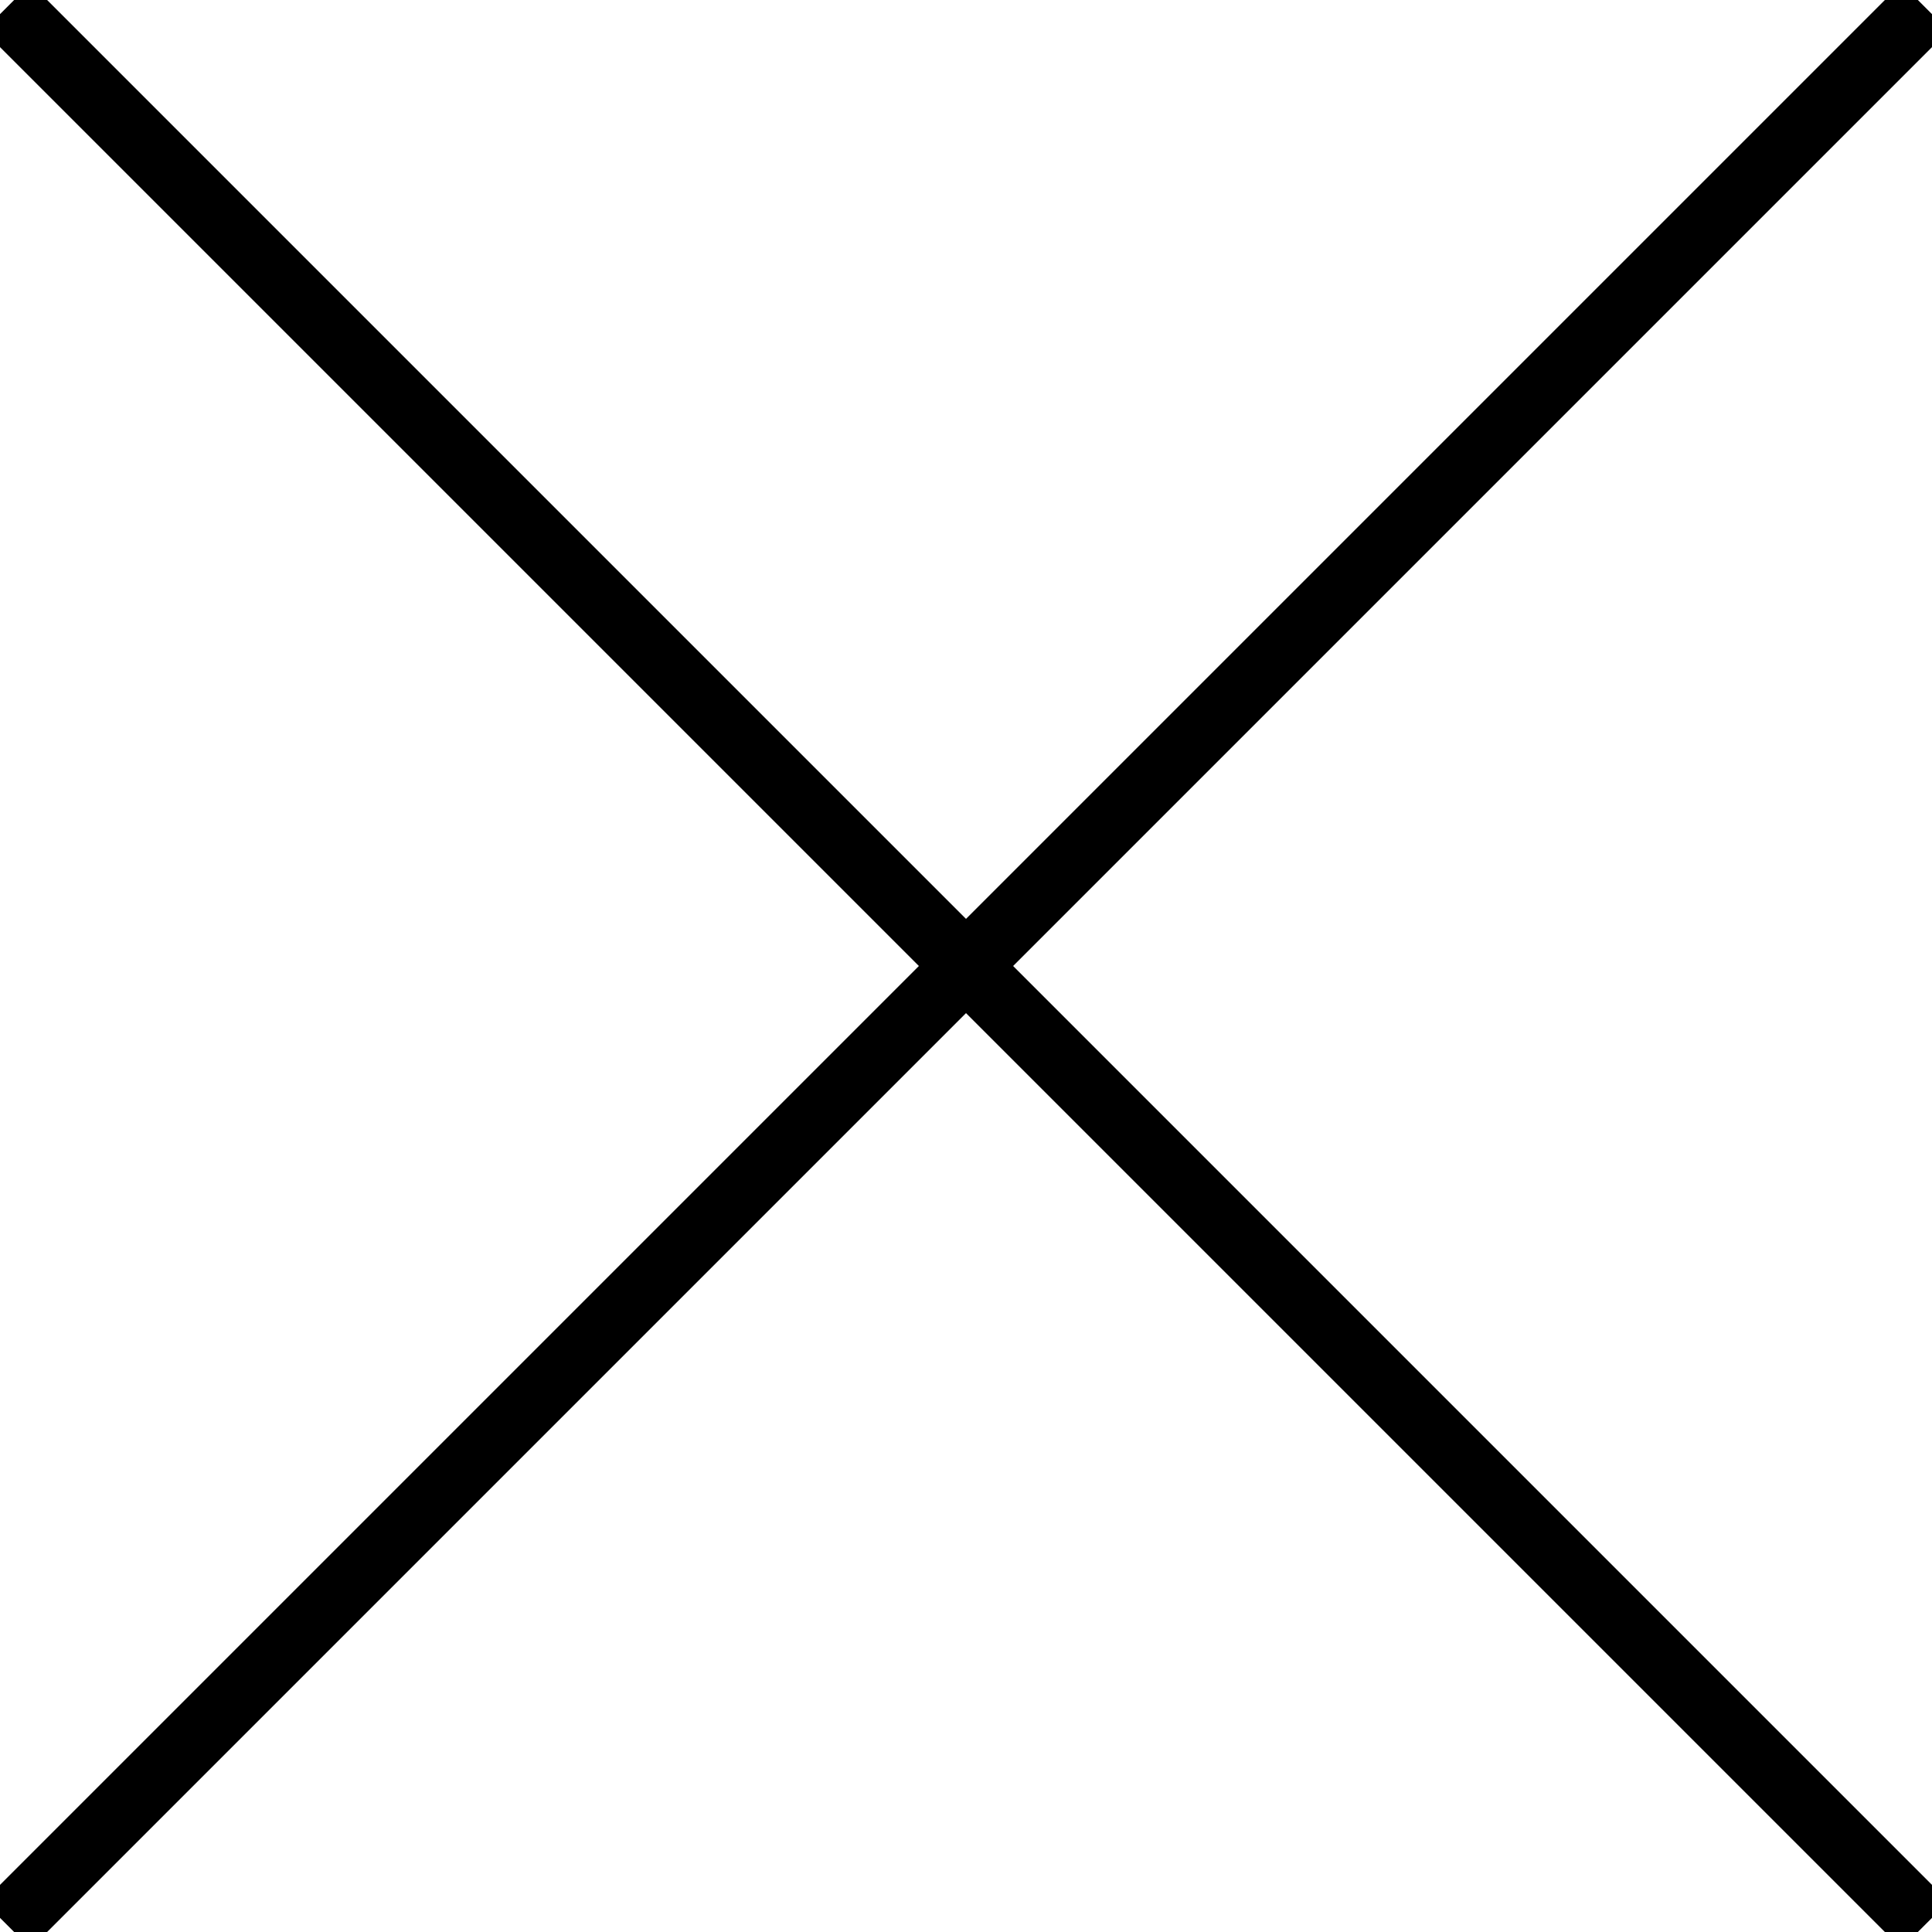
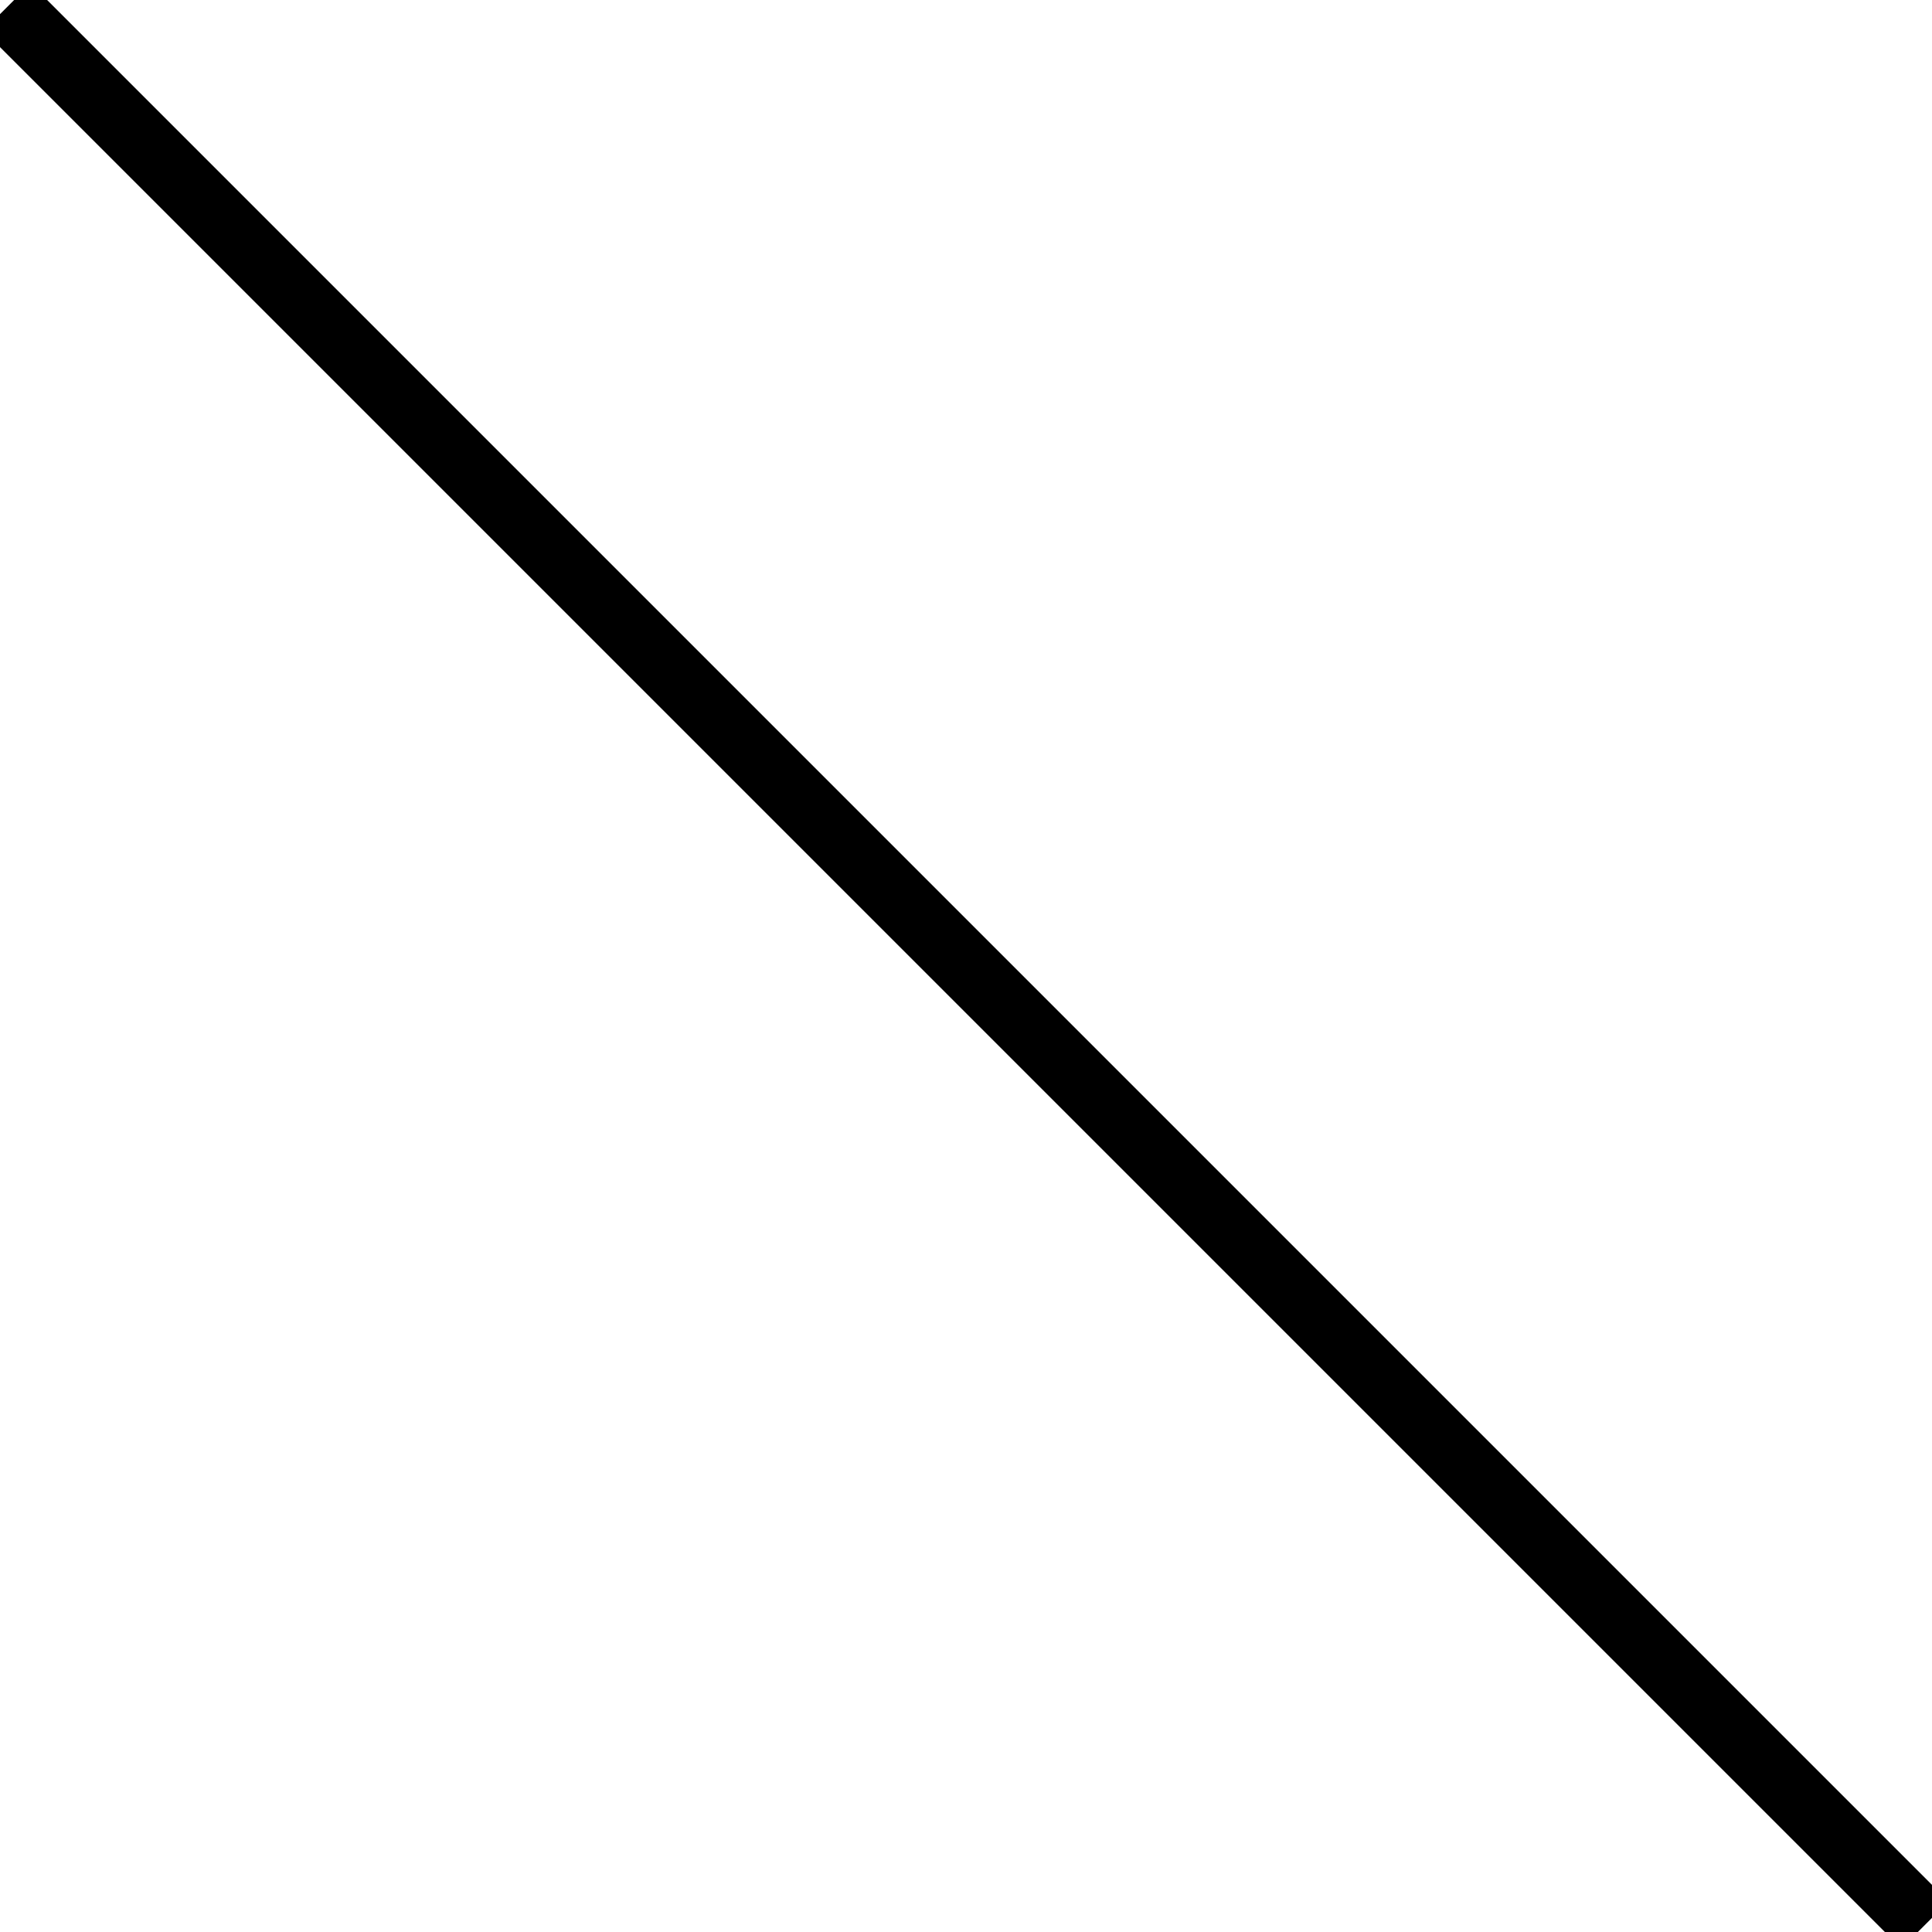
<svg xmlns="http://www.w3.org/2000/svg" id="Layer_1" data-name="Layer 1" viewBox="0 0 579.74 579.74">
  <defs>
    <style>.cls-1{fill:none;stroke:#000;stroke-miterlimit:10;stroke-width:20px;}</style>
  </defs>
  <line class="cls-1" x1="2.12" y1="2.12" x2="577.62" y2="577.62" />
-   <line class="cls-1" x1="2.12" y1="577.62" x2="577.62" y2="2.12" />
</svg>